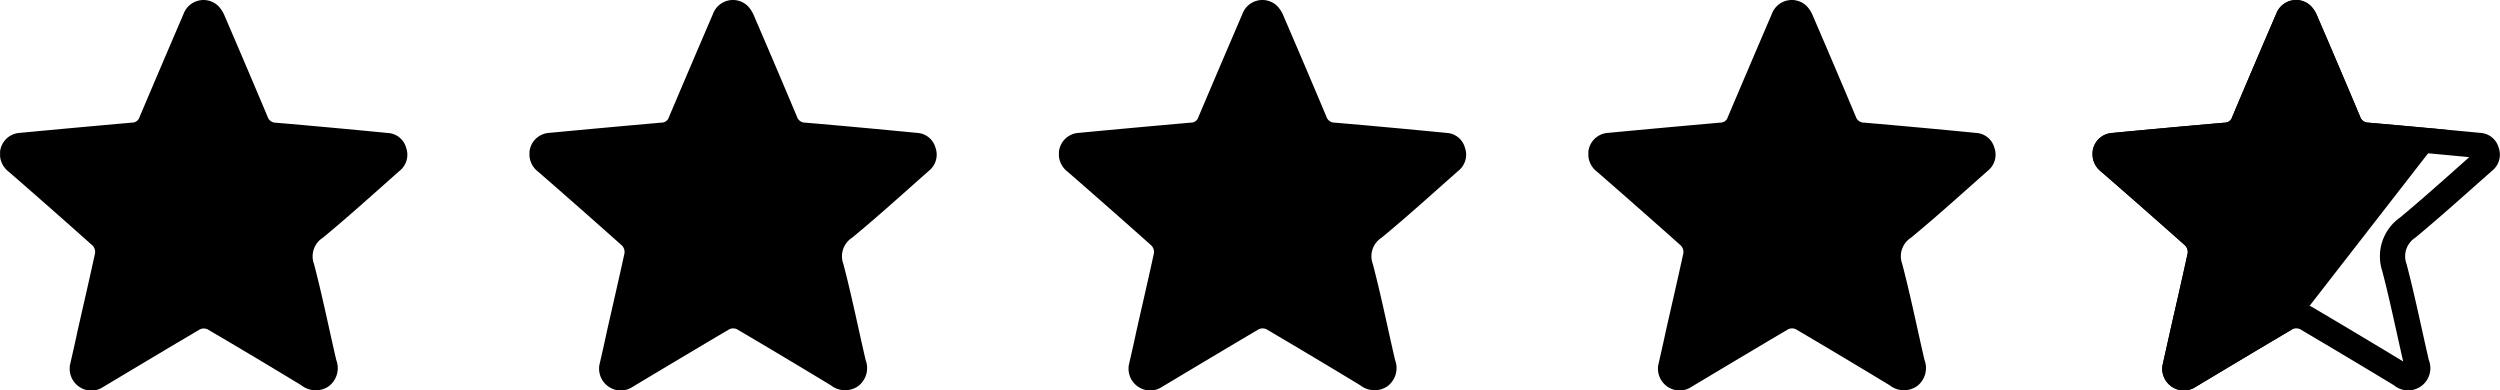
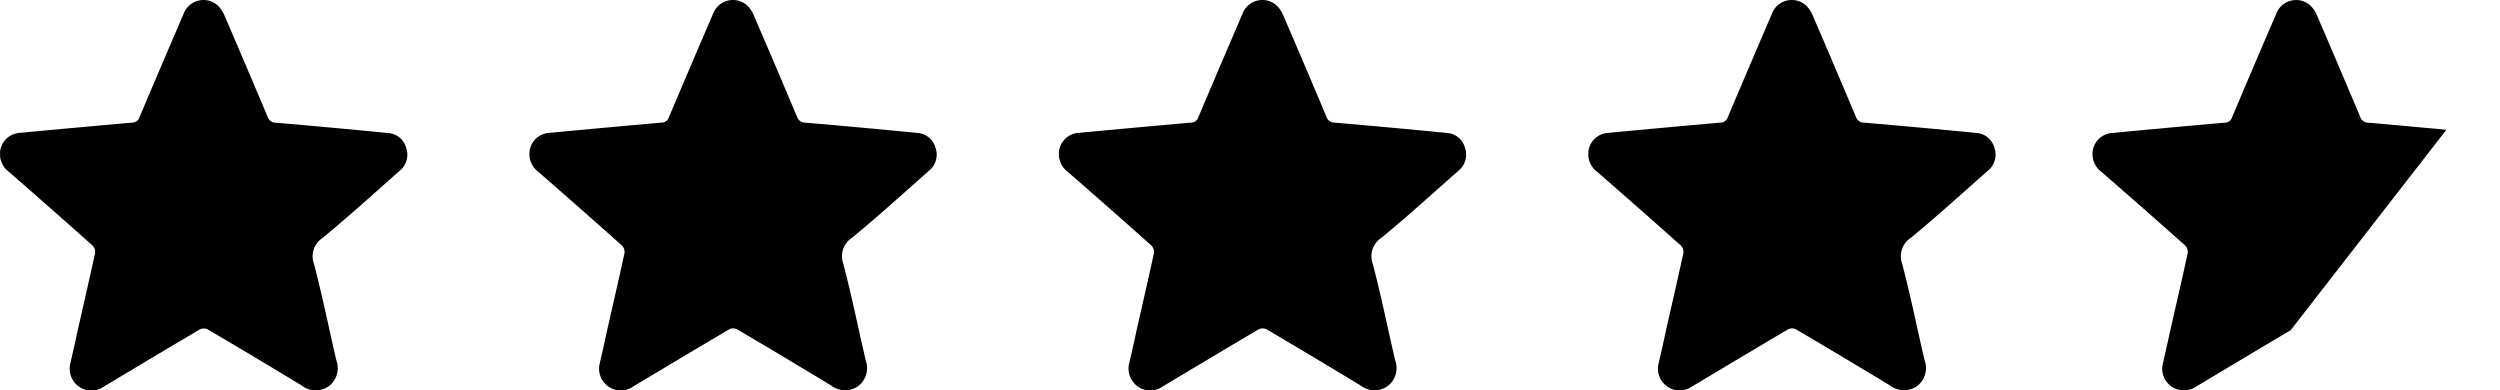
<svg xmlns="http://www.w3.org/2000/svg" width="97.167" height="15.177" viewBox="0 0 97.167 15.177">
  <defs>
    <clipPath id="clip-path">
      <rect id="Rechteck_39" data-name="Rechteck 39" width="15.834" height="15.176" fill="none" />
    </clipPath>
    <clipPath id="clip-path-3">
      <rect id="Rechteck_41" data-name="Rechteck 41" width="15.835" height="15.176" fill="none" />
    </clipPath>
    <clipPath id="clip-path-6">
      <rect id="Rechteck_44" data-name="Rechteck 44" width="97.166" height="15.177" fill="none" />
    </clipPath>
  </defs>
  <g id="Gruppe_86" data-name="Gruppe 86" transform="translate(0 0)">
    <g id="Gruppe_75" data-name="Gruppe 75" transform="translate(0.003 0)">
      <g id="Gruppe_74" data-name="Gruppe 74" clip-path="url(#clip-path)">
        <path id="Pfad_118" data-name="Pfad 118" d="M2.71,14.23c.086-.383.2-.866.3-1.347.23-1.015.465-2.03.686-3.047a.365.365,0,0,0-.1-.294Q1.979,8.1.346,6.68A.867.867,0,0,1,0,5.922a.819.819,0,0,1,.754-.756q2.186-.207,4.375-.4a.3.3,0,0,0,.294-.216q.848-2,1.712-4.011A.826.826,0,0,1,8.487.236a1.189,1.189,0,0,1,.246.387Q9.575,2.577,10.4,4.535a.334.334,0,0,0,.327.235q2.18.187,4.357.4a.778.778,0,0,1,.7.57.8.8,0,0,1-.253.9c-.99.874-1.969,1.764-2.983,2.6a.856.856,0,0,0-.344,1.02c.325,1.236.577,2.49.866,3.735a.882.882,0,0,1-.3,1.023.893.893,0,0,1-1.054-.041Q9.9,13.874,8.067,12.8a.35.35,0,0,0-.294,0c-1.257.74-2.508,1.49-3.761,2.239a.827.827,0,0,1-.882.027.849.849,0,0,1-.416-.832" transform="translate(-0.003 0)" />
      </g>
    </g>
    <g id="Gruppe_77" data-name="Gruppe 77" transform="translate(20.579 0)">
      <g id="Gruppe_76" data-name="Gruppe 76" clip-path="url(#clip-path)">
        <path id="Pfad_119" data-name="Pfad 119" d="M23.71,14.23c.086-.383.2-.866.3-1.347.23-1.015.465-2.03.686-3.047a.365.365,0,0,0-.1-.294Q22.979,8.1,21.346,6.68A.867.867,0,0,1,21,5.922a.819.819,0,0,1,.754-.756q2.186-.207,4.375-.4a.3.3,0,0,0,.294-.216q.848-2,1.712-4.011a.826.826,0,0,1,1.35-.306,1.189,1.189,0,0,1,.246.387q.842,1.953,1.666,3.912a.334.334,0,0,0,.327.235q2.18.187,4.357.4a.778.778,0,0,1,.7.57.8.8,0,0,1-.253.9c-.99.874-1.969,1.764-2.983,2.6a.856.856,0,0,0-.344,1.02c.325,1.236.577,2.49.866,3.735a.882.882,0,0,1-.3,1.023.893.893,0,0,1-1.054-.041q-1.815-1.1-3.647-2.178a.35.35,0,0,0-.294,0c-1.257.74-2.508,1.49-3.761,2.239a.827.827,0,0,1-.882.027.849.849,0,0,1-.416-.832" transform="translate(-21.002 0)" />
      </g>
    </g>
    <g id="Gruppe_79" data-name="Gruppe 79" transform="translate(41.157 0)">
      <g id="Gruppe_78" data-name="Gruppe 78" clip-path="url(#clip-path-3)">
        <path id="Pfad_120" data-name="Pfad 120" d="M44.71,14.23c.086-.383.2-.866.3-1.347.23-1.015.465-2.03.686-3.047a.365.365,0,0,0-.1-.294Q43.979,8.1,42.346,6.68A.867.867,0,0,1,42,5.922a.819.819,0,0,1,.754-.756q2.186-.207,4.375-.4a.3.3,0,0,0,.294-.216q.848-2,1.712-4.011a.826.826,0,0,1,1.35-.306,1.189,1.189,0,0,1,.246.387q.842,1.953,1.666,3.912a.334.334,0,0,0,.327.235q2.18.187,4.357.4a.778.778,0,0,1,.7.57.8.8,0,0,1-.253.9c-.99.874-1.969,1.764-2.983,2.6a.856.856,0,0,0-.344,1.02c.325,1.236.577,2.49.866,3.735a.882.882,0,0,1-.3,1.023.893.893,0,0,1-1.054-.041q-1.815-1.1-3.647-2.178a.35.35,0,0,0-.294,0c-1.257.74-2.508,1.49-3.761,2.239a.827.827,0,0,1-.882.027.849.849,0,0,1-.416-.832" transform="translate(-42.002 0)" />
      </g>
    </g>
    <g id="Gruppe_81" data-name="Gruppe 81" transform="translate(61.735 0)">
      <g id="Gruppe_80" data-name="Gruppe 80" clip-path="url(#clip-path)">
        <path id="Pfad_121" data-name="Pfad 121" d="M65.71,14.23c.086-.383.2-.866.3-1.347.23-1.015.465-2.03.686-3.047a.365.365,0,0,0-.1-.294Q64.979,8.1,63.346,6.68A.867.867,0,0,1,63,5.922a.819.819,0,0,1,.754-.756q2.186-.207,4.375-.4a.3.3,0,0,0,.294-.216q.848-2,1.712-4.011a.826.826,0,0,1,1.35-.306,1.189,1.189,0,0,1,.246.387q.842,1.953,1.666,3.912a.334.334,0,0,0,.327.235q2.18.187,4.357.4a.778.778,0,0,1,.7.57.8.8,0,0,1-.253.9c-.99.874-1.969,1.764-2.983,2.6a.856.856,0,0,0-.344,1.02c.325,1.236.577,2.49.866,3.735a.882.882,0,0,1-.3,1.023.893.893,0,0,1-1.054-.041q-1.815-1.1-3.647-2.178a.35.35,0,0,0-.294,0c-1.257.74-2.508,1.49-3.761,2.239a.827.827,0,0,1-.882.027.849.849,0,0,1-.416-.832" transform="translate(-63.003 0)" />
      </g>
    </g>
    <g id="Gruppe_83" data-name="Gruppe 83" transform="translate(81.333 0)">
      <g id="Gruppe_82" data-name="Gruppe 82" clip-path="url(#clip-path)">
-         <path id="Pfad_122" data-name="Pfad 122" d="M90.918,1.207q.791,1.836,1.565,3.677a1.312,1.312,0,0,0,1.159.861h0c1.327.114,2.654.234,4,.363l-.466.414c-.723.643-1.47,1.307-2.218,1.928a1.845,1.845,0,0,0-.695,2.093c.207.791.389,1.611.564,2.406.081.366.163.733.247,1.1q-1.751-1.06-3.514-2.1l-.041-.024-.044-.021a1.325,1.325,0,0,0-1.117,0l-.044.021-.041.024c-1.073.63-2.141,1.269-3.209,1.908l-.312.187c.067-.3.141-.626.212-.948l.168-.738c.176-.772.353-1.545.52-2.319l.01-.047.006-.048a1.343,1.343,0,0,0-.36-1.08l-.029-.031-.031-.027q-1.529-1.358-3.067-2.7,2-.188,4-.364A1.275,1.275,0,0,0,89.342,4.9q.782-1.846,1.577-3.7M90.912,0a.825.825,0,0,0-.774.54q-.864,2.006-1.712,4.011a.3.3,0,0,1-.291.216h0q-2.19.191-4.375.4A.819.819,0,0,0,83,5.922a.867.867,0,0,0,.344.757Q84.98,8.1,86.6,9.541a.371.371,0,0,1,.1.294c-.22,1.017-.456,2.032-.686,3.047-.106.481-.216.964-.3,1.347h0a.848.848,0,0,0,.416.832.824.824,0,0,0,.882-.027c1.252-.749,2.5-1.5,3.761-2.239a.35.35,0,0,1,.294,0q1.831,1.079,3.647,2.178a.864.864,0,0,0,1.356-.982c-.289-1.245-.541-2.5-.866-3.735a.855.855,0,0,1,.344-1.02c1.014-.84,1.993-1.729,2.983-2.6a.8.8,0,0,0,.253-.9.78.78,0,0,0-.7-.57q-2.178-.209-4.357-.4h-.009a.333.333,0,0,1-.318-.235Q92.576,2.577,91.734.623a1.227,1.227,0,0,0-.246-.387A.828.828,0,0,0,90.912,0" transform="translate(-83.003 0)" />
-       </g>
+         </g>
    </g>
    <g id="Gruppe_85" data-name="Gruppe 85" transform="translate(0 0)">
      <g id="Gruppe_84" data-name="Gruppe 84" clip-path="url(#clip-path-6)">
        <path id="Pfad_123" data-name="Pfad 123" d="M96.753,5.045c-1.008-.094-2.017-.189-3.026-.275a.335.335,0,0,1-.327-.235Q92.576,2.576,91.734.623a1.205,1.205,0,0,0-.246-.387.824.824,0,0,0-1.35.306q-.864,2-1.712,4.011a.3.3,0,0,1-.294.216q-2.19.191-4.375.4A.817.817,0,0,0,83,5.922a.87.87,0,0,0,.344.757Q84.98,8.1,86.6,9.541a.368.368,0,0,1,.1.294c-.22,1.017-.456,2.032-.686,3.047-.106.481-.216.964-.3,1.347h0a.849.849,0,0,0,.416.832.827.827,0,0,0,.882-.027c1.228-.735,2.456-1.471,3.688-2.2Z" transform="translate(-1.67 0)" />
      </g>
    </g>
  </g>
</svg>